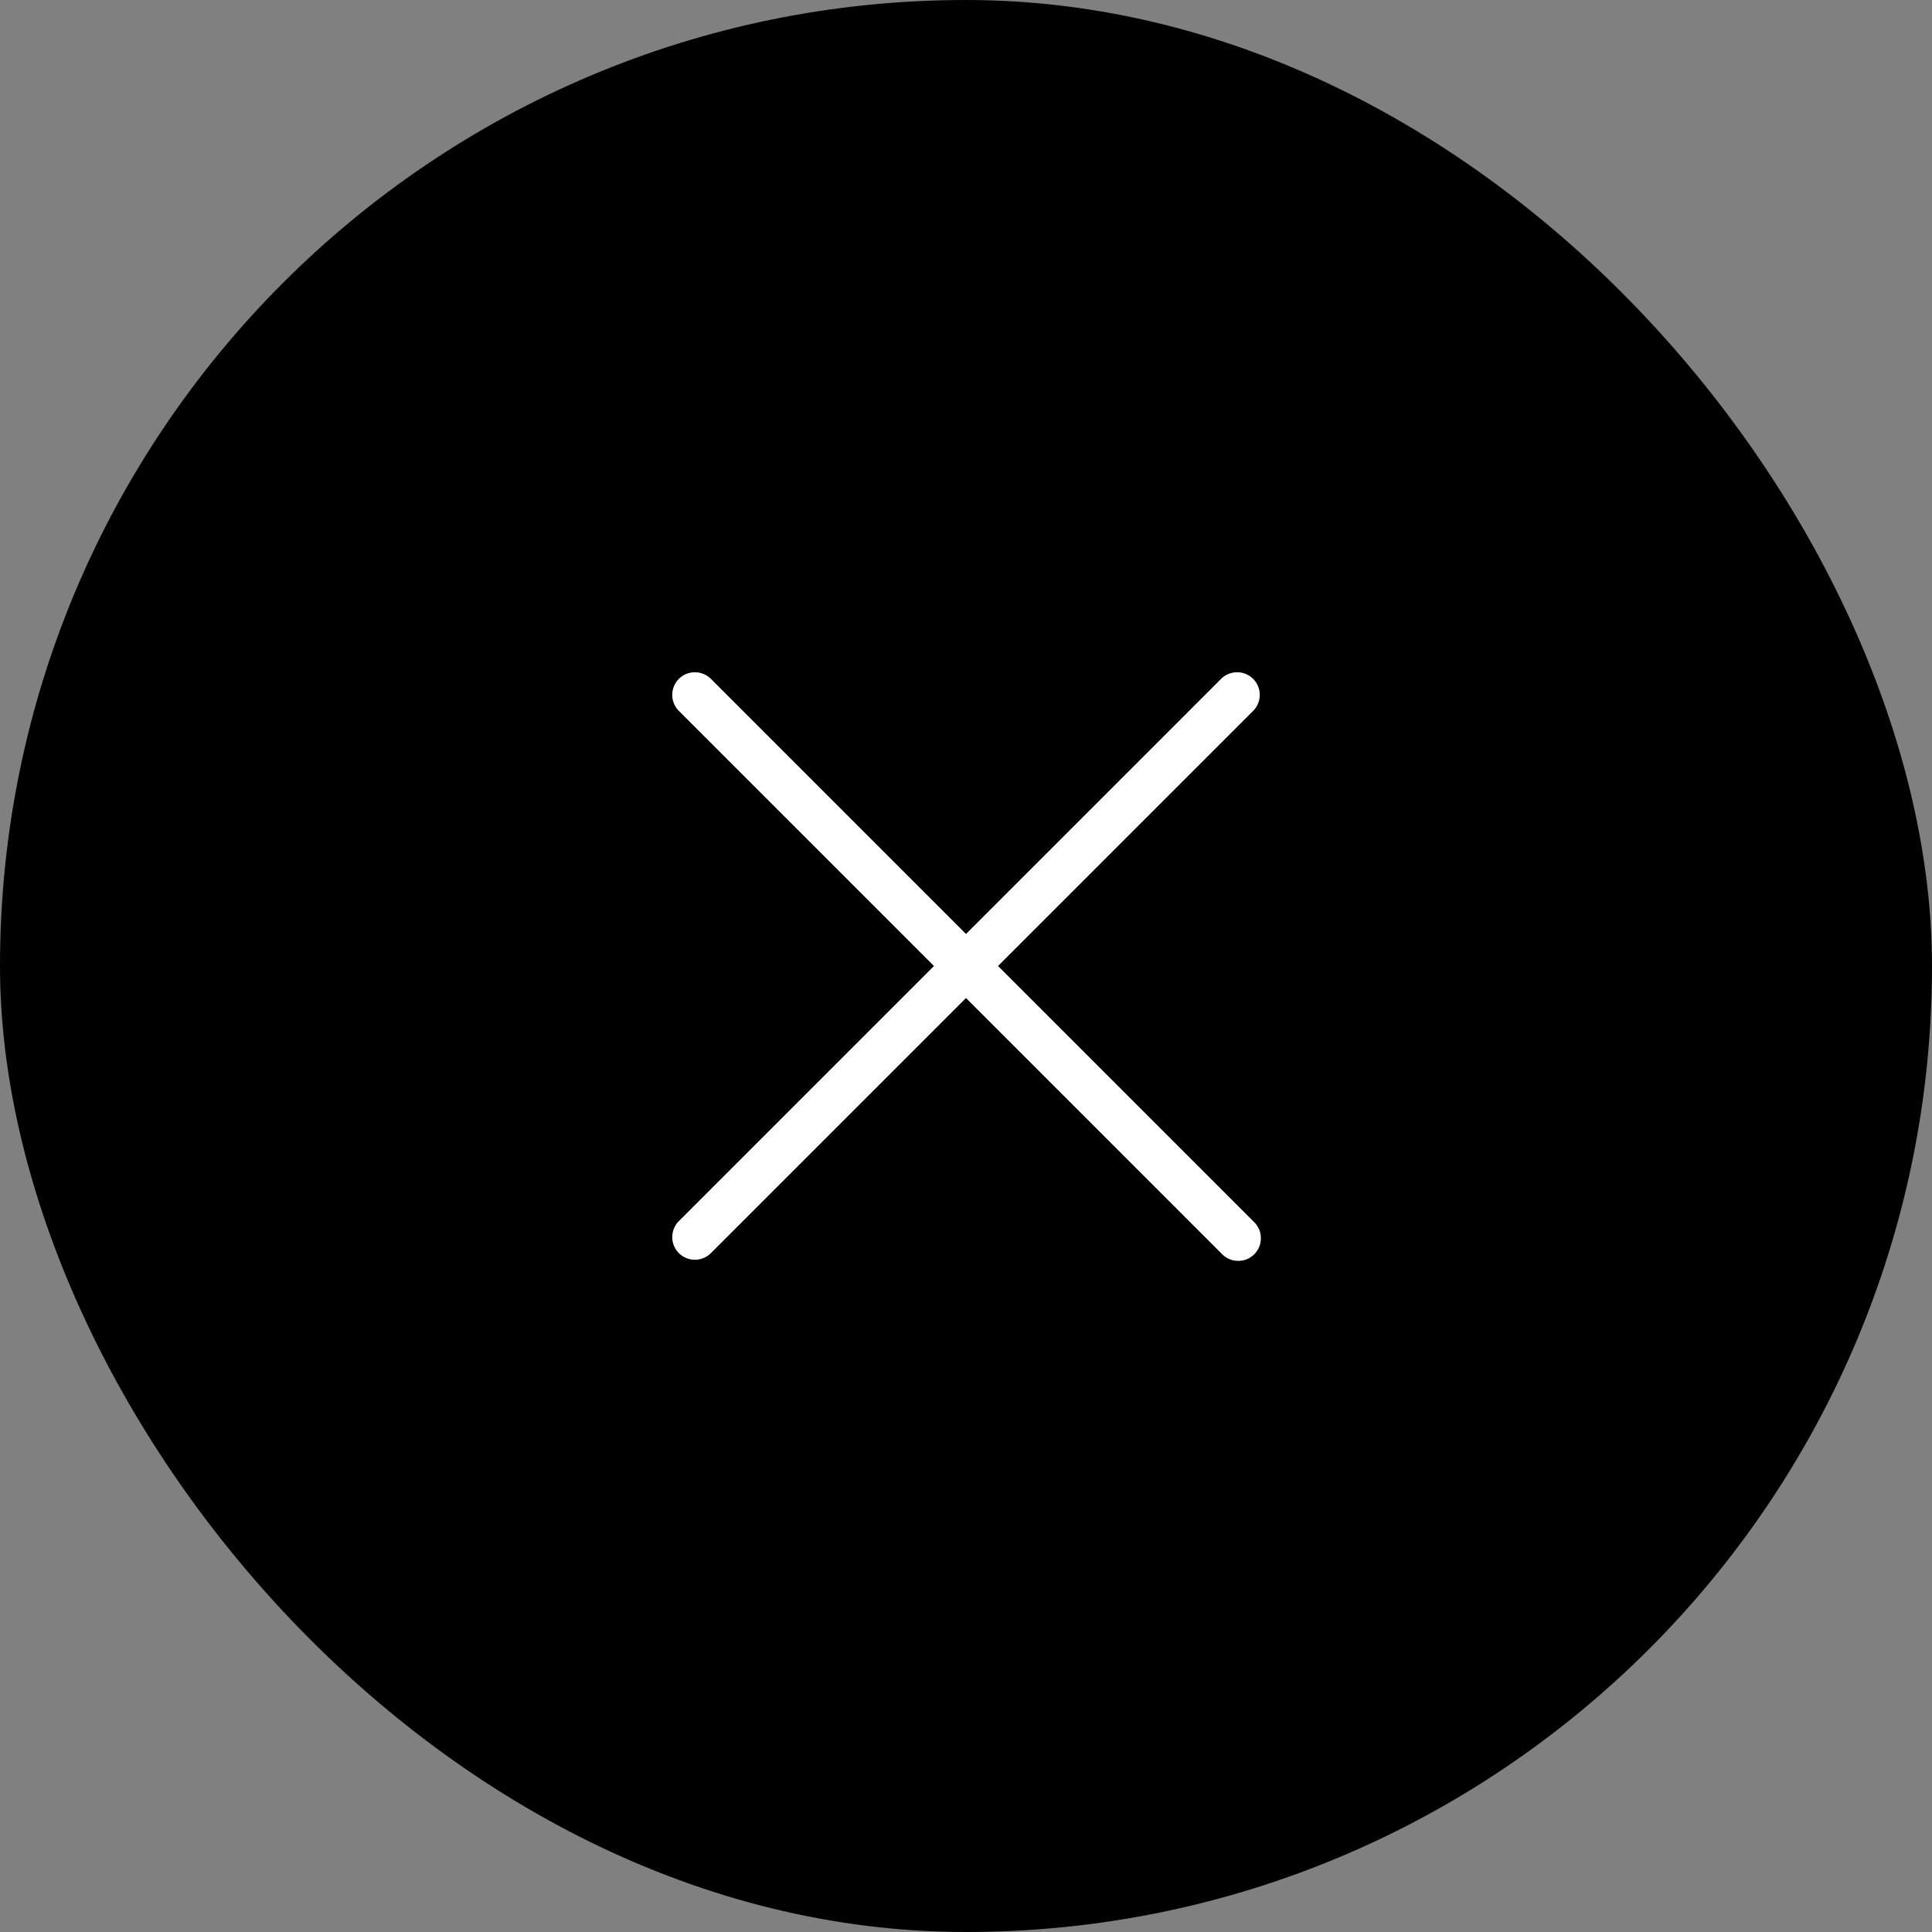
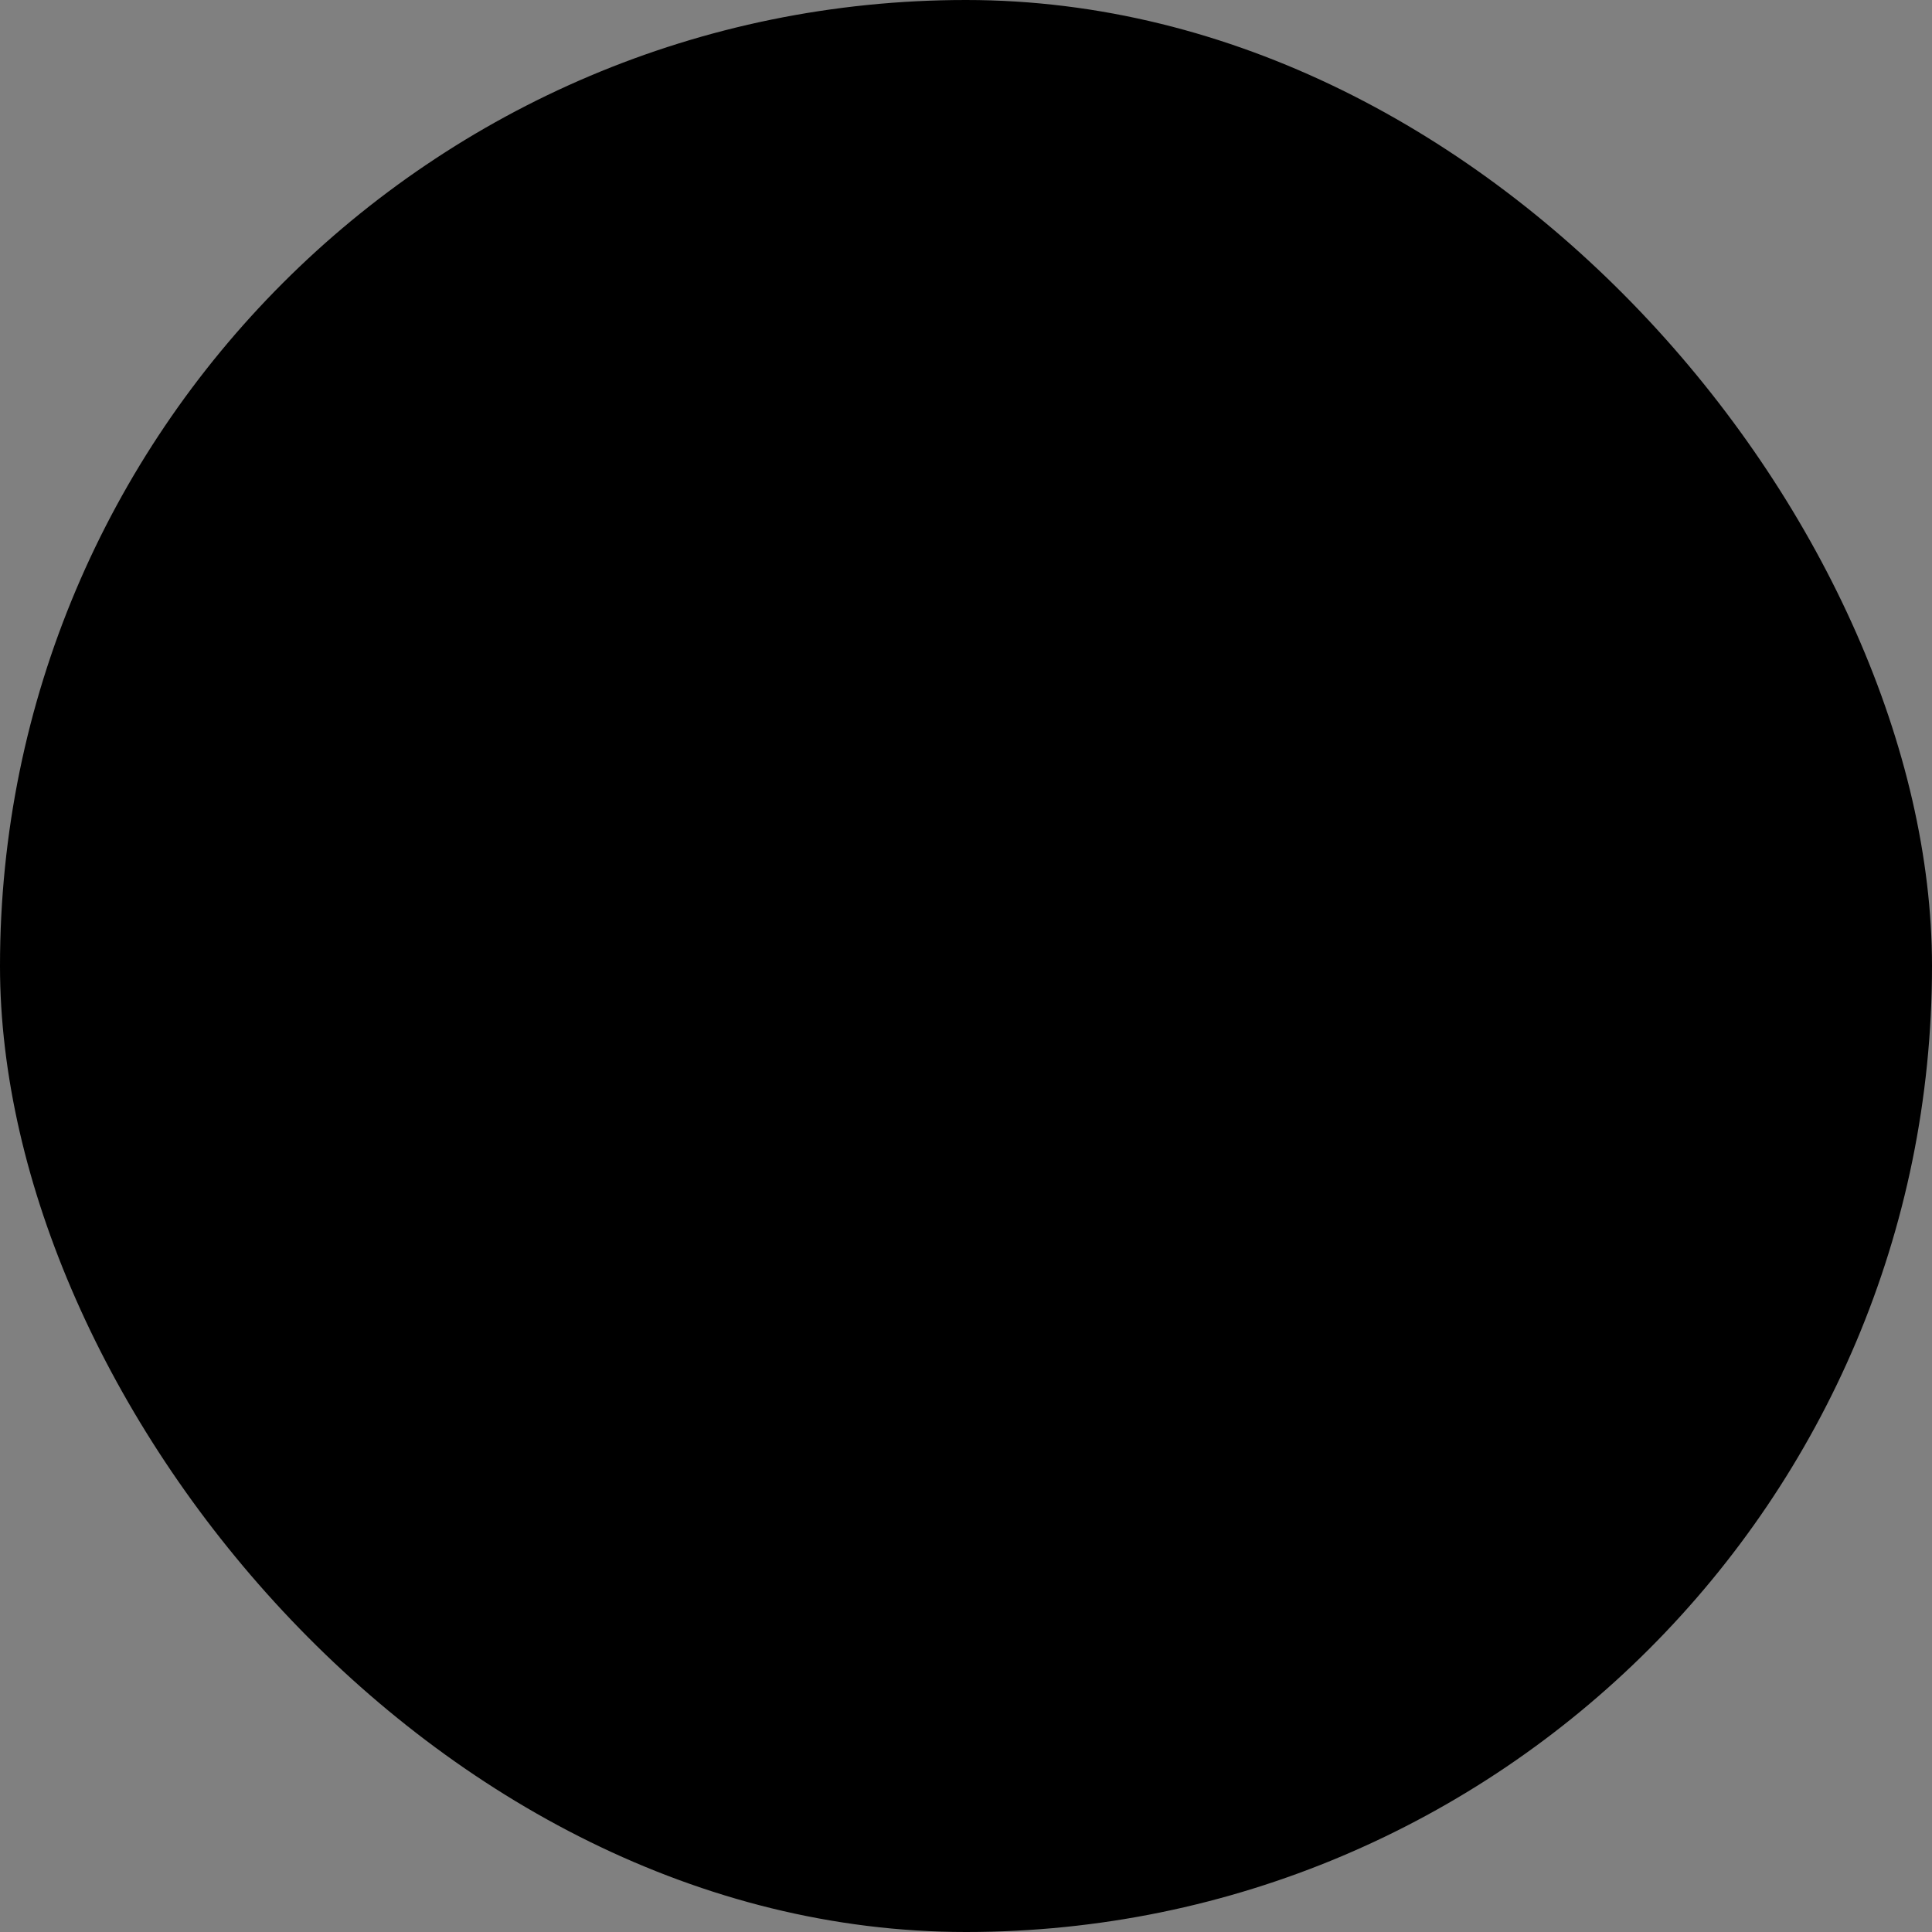
<svg xmlns="http://www.w3.org/2000/svg" width="48" height="48" viewBox="0 0 48 48" fill="none">
  <rect x="0" y="0" width="48" height="48" fill="#808080" stroke="none" />
  <rect width="48" height="48" rx="24" fill="black" />
-   <path d="M31.148 30.352C31.203 30.404 31.247 30.466 31.278 30.535C31.309 30.604 31.325 30.679 31.326 30.754C31.328 30.83 31.314 30.905 31.286 30.975C31.257 31.045 31.215 31.108 31.162 31.162C31.108 31.215 31.045 31.257 30.975 31.286C30.905 31.314 30.83 31.328 30.754 31.326C30.679 31.325 30.604 31.309 30.535 31.278C30.466 31.247 30.404 31.203 30.352 31.148L24 24.796L17.648 31.148C17.541 31.247 17.4 31.301 17.254 31.298C17.108 31.296 16.969 31.237 16.866 31.134C16.763 31.031 16.704 30.892 16.702 30.746C16.699 30.6 16.753 30.459 16.852 30.352L23.204 24L16.852 17.648C16.753 17.541 16.699 17.4 16.702 17.254C16.704 17.108 16.763 16.969 16.866 16.866C16.969 16.763 17.108 16.704 17.254 16.702C17.4 16.699 17.541 16.753 17.648 16.852L24 23.204L30.352 16.852C30.459 16.753 30.6 16.699 30.746 16.702C30.892 16.704 31.031 16.763 31.134 16.866C31.237 16.969 31.296 17.108 31.298 17.254C31.301 17.4 31.247 17.541 31.148 17.648L24.796 24L31.148 30.352Z" fill="white" />
</svg>